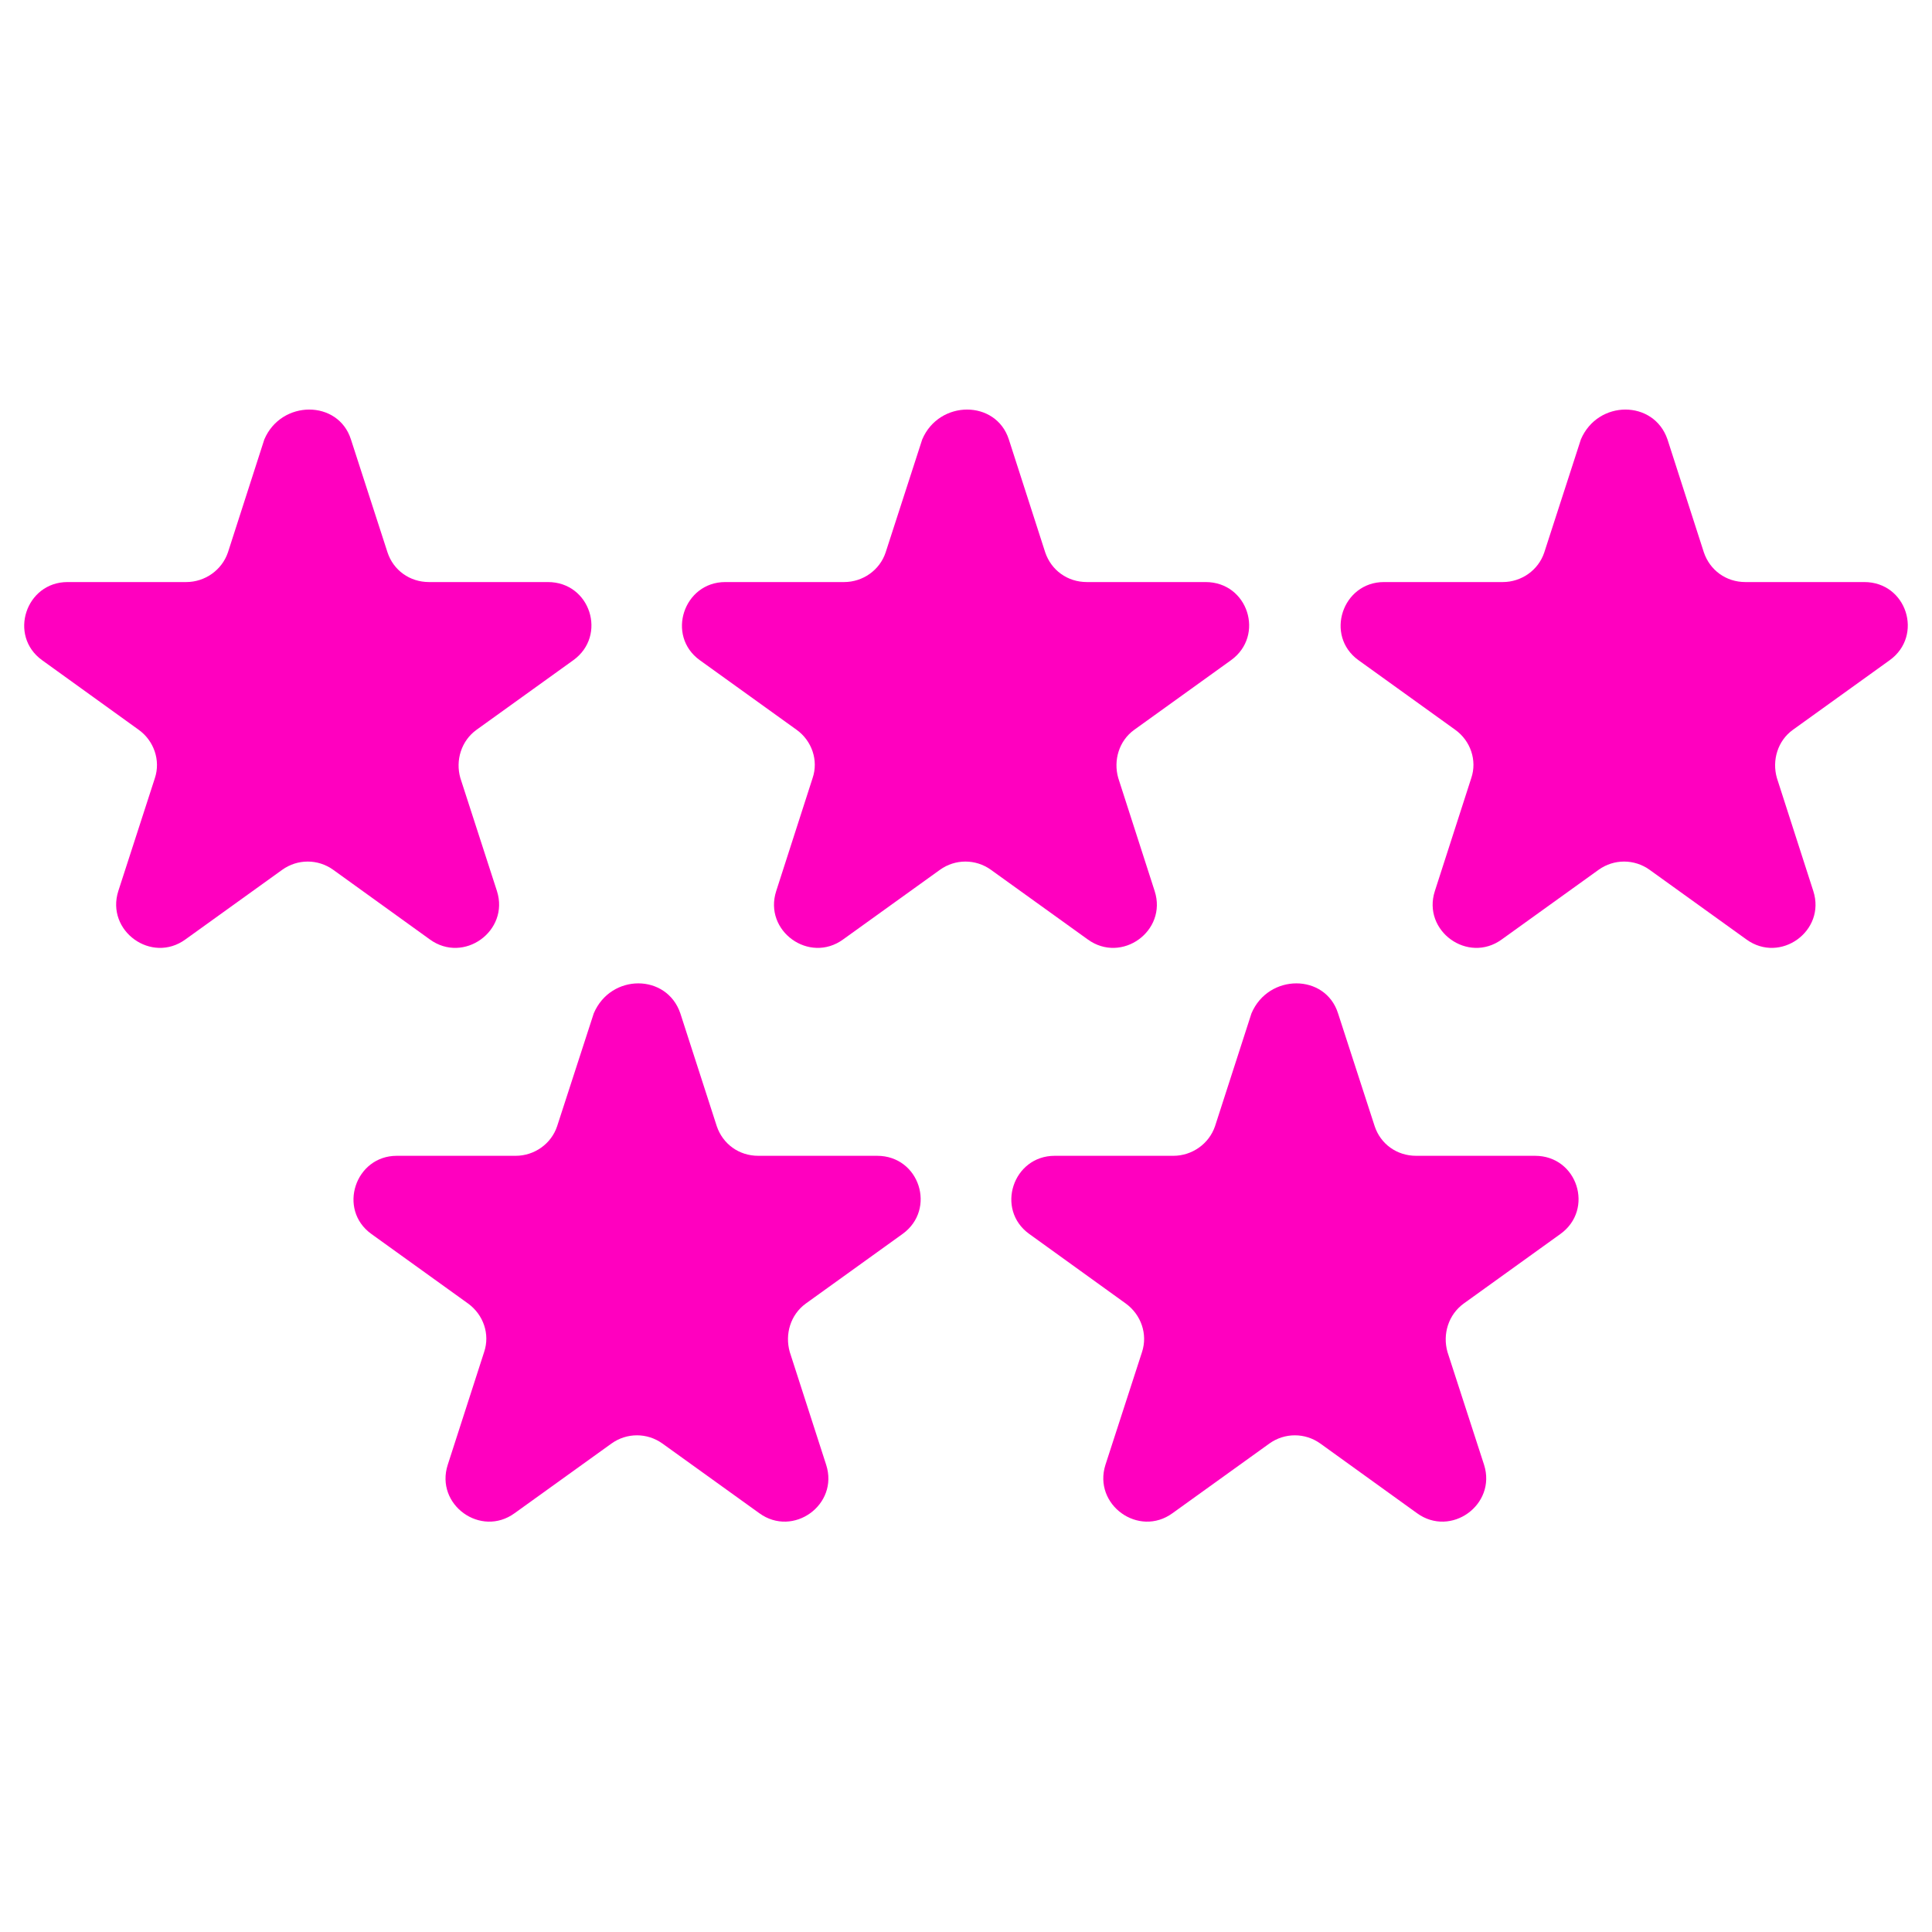
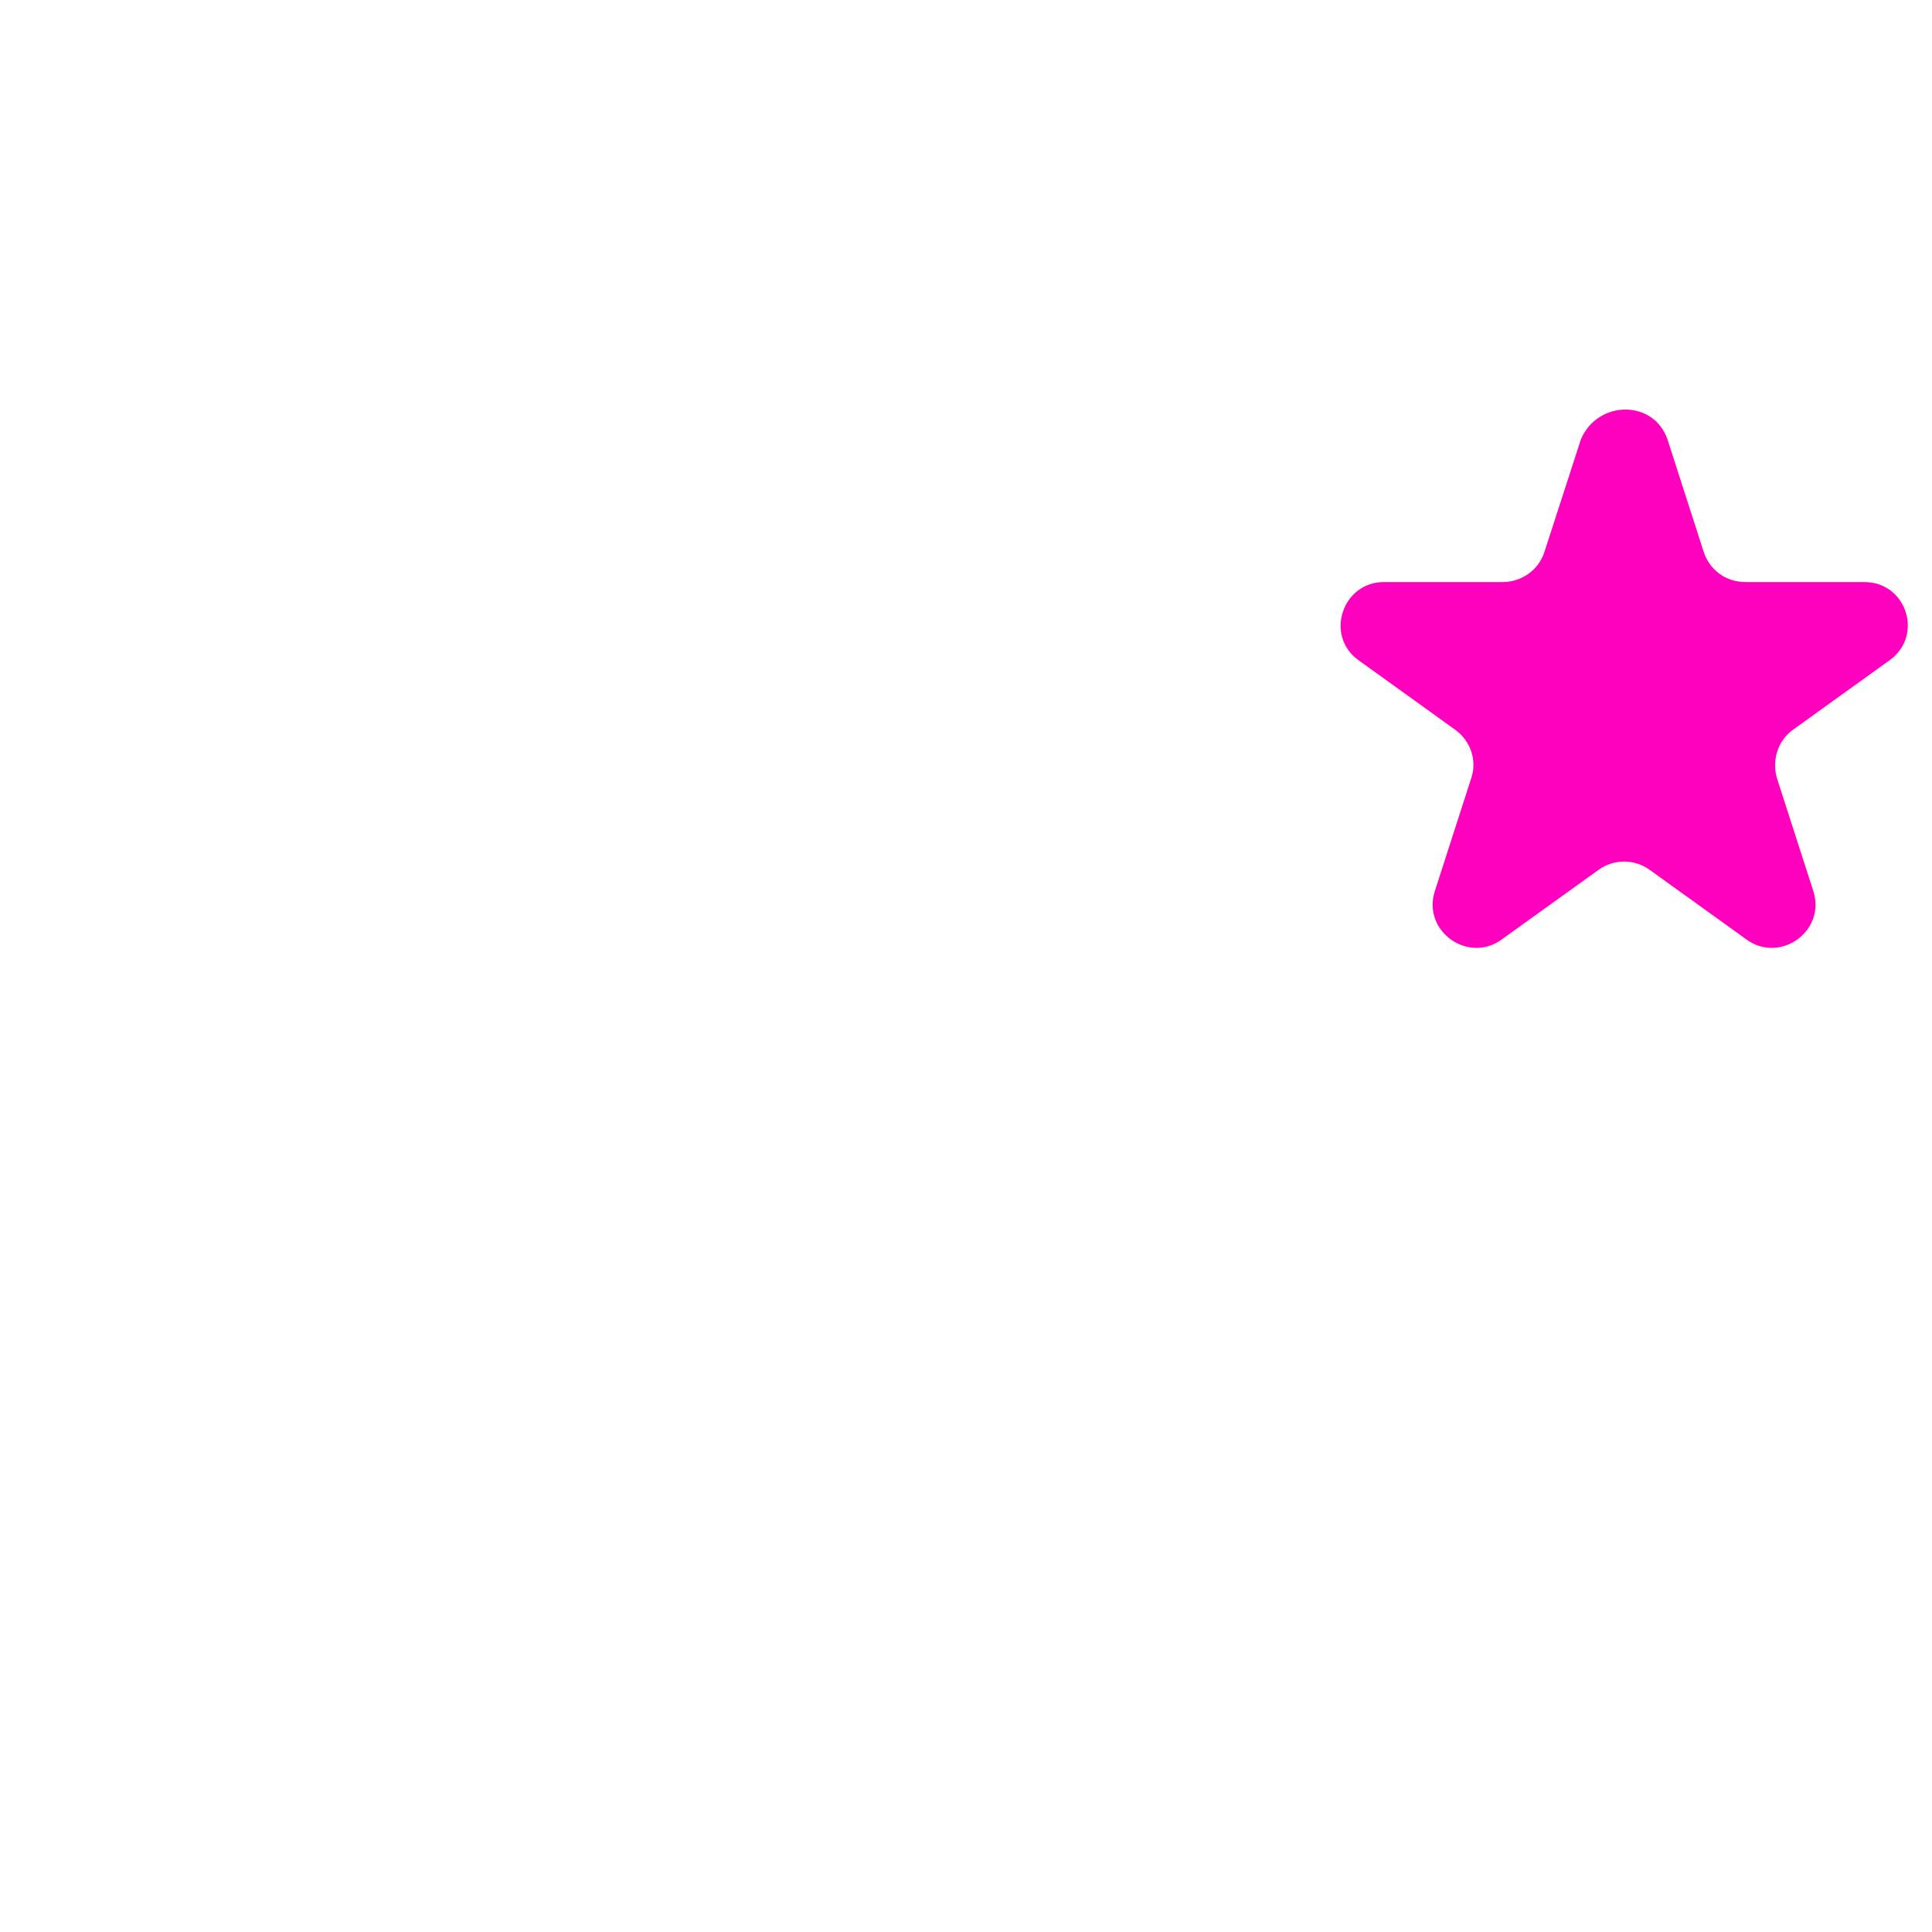
<svg xmlns="http://www.w3.org/2000/svg" width="70" height="70" viewBox="0 0 70 70" fill="none">
-   <path d="M12.715 15.921L14.041 20.016C14.253 20.658 14.841 21.089 15.545 21.089H19.852C21.39 21.089 22.005 23.03 20.774 23.919L17.267 26.441C16.714 26.838 16.495 27.549 16.68 28.191L18.006 32.286C18.464 33.728 16.803 34.932 15.572 34.036L12.072 31.514C11.518 31.117 10.78 31.117 10.226 31.514L6.72 34.036C5.489 34.932 3.828 33.728 4.286 32.286L5.612 28.191C5.824 27.549 5.578 26.838 5.024 26.441L1.524 23.919C0.294 23.03 0.936 21.089 2.447 21.089H6.747C7.424 21.089 8.039 20.658 8.258 20.016L9.577 15.921C10.192 14.479 12.257 14.479 12.715 15.921Z" fill="#FF00BF" />
  <path d="M60.416 15.921L61.735 20.016C61.954 20.658 62.535 21.089 63.239 21.089H67.546C69.084 21.089 69.699 23.03 68.469 23.919L64.962 26.441C64.408 26.838 64.196 27.549 64.381 28.191L65.7 32.286C66.165 33.728 64.504 34.932 63.273 34.036L59.767 31.514C59.213 31.117 58.474 31.117 57.921 31.514L54.414 34.036C53.184 34.932 51.522 33.728 51.987 32.286L53.307 28.191C53.525 27.549 53.279 26.838 52.725 26.441L49.219 23.919C47.988 23.03 48.638 21.089 50.142 21.089H54.448C55.125 21.089 55.74 20.658 55.952 20.016L57.278 15.921C57.894 14.479 59.924 14.479 60.416 15.921Z" fill="#FF00BF" />
-   <path d="M36.552 15.921L37.871 20.016C38.09 20.658 38.671 21.089 39.382 21.089H43.682C45.22 21.089 45.835 23.03 44.604 23.919L41.098 26.441C40.544 26.838 40.332 27.549 40.517 28.191L41.836 32.286C42.301 33.728 40.64 34.932 39.409 34.036L35.902 31.514C35.349 31.117 34.61 31.117 34.057 31.514L30.55 34.036C29.319 34.932 27.658 33.728 28.123 32.286L29.442 28.191C29.661 27.549 29.415 26.838 28.861 26.441L25.354 23.919C24.124 23.03 24.773 21.089 26.277 21.089H30.584C31.261 21.089 31.876 20.658 32.088 20.016L33.414 15.921C34.029 14.479 36.087 14.479 36.552 15.921Z" fill="#FF00BF" />
-   <path d="M48.48 36.716L49.807 40.804C50.019 41.446 50.606 41.877 51.31 41.877H55.617C57.155 41.877 57.77 43.818 56.54 44.707L53.033 47.23C52.479 47.633 52.261 48.337 52.445 48.986L53.771 53.074C54.229 54.517 52.568 55.72 51.338 54.824L47.838 52.302C47.284 51.905 46.546 51.905 45.992 52.302L42.485 54.824C41.255 55.72 39.594 54.517 40.052 53.074L41.378 48.986C41.59 48.337 41.344 47.633 40.79 47.23L37.29 44.707C36.059 43.818 36.702 41.877 38.213 41.877H42.513C43.189 41.877 43.805 41.446 44.023 40.804L45.343 36.716C45.958 35.267 48.022 35.267 48.48 36.716Z" fill="#FF00BF" />
-   <path d="M24.65 36.716L25.97 40.804C26.188 41.446 26.769 41.877 27.474 41.877H31.78C33.318 41.877 33.934 43.818 32.703 44.707L29.196 47.23C28.642 47.633 28.431 48.337 28.615 48.986L29.934 53.074C30.399 54.517 28.738 55.72 27.508 54.824L24.001 52.302C23.447 51.905 22.709 51.905 22.155 52.302L18.648 54.824C17.418 55.72 15.757 54.517 16.222 53.074L17.541 48.986C17.76 48.337 17.514 47.633 16.96 47.23L13.453 44.707C12.223 43.818 12.872 41.877 14.376 41.877H18.683C19.359 41.877 19.974 41.446 20.186 40.804L21.513 36.716C22.128 35.267 24.158 35.267 24.65 36.716Z" fill="#FF00BF" />
</svg>